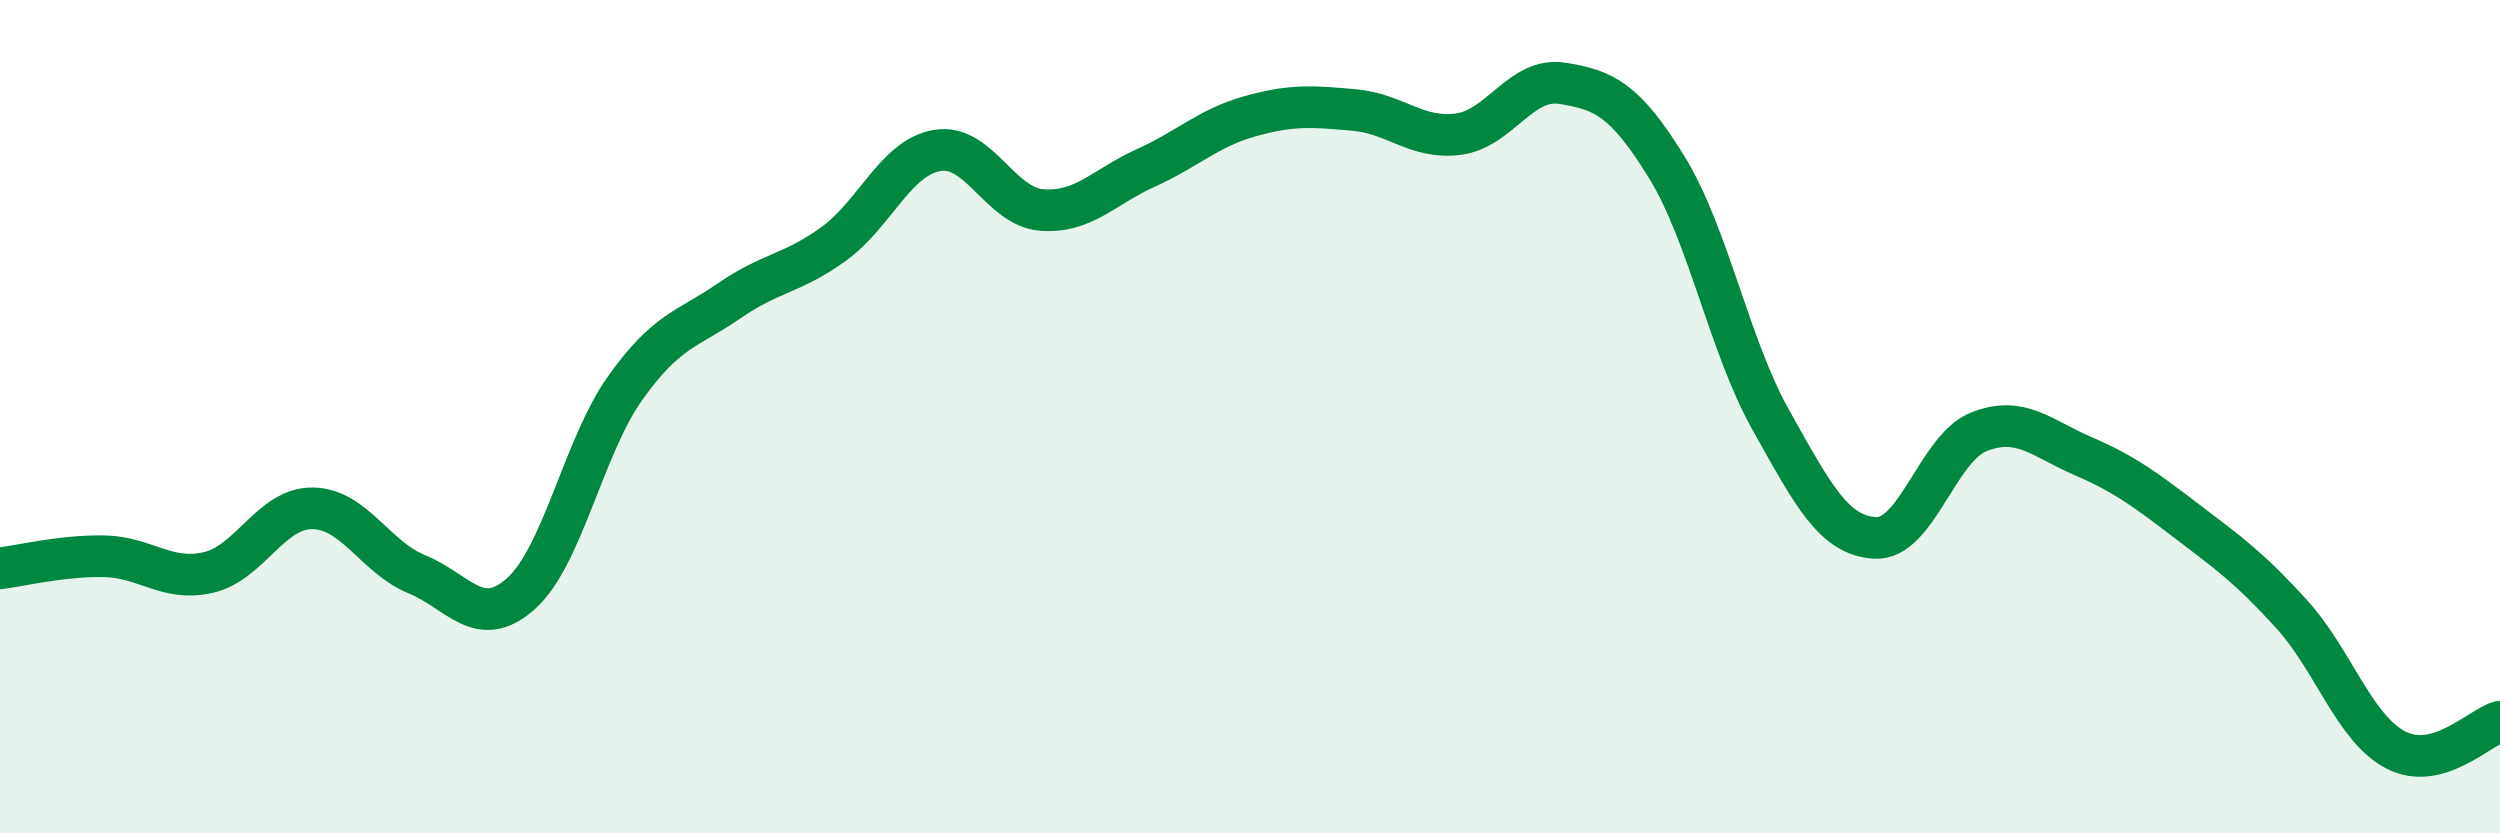
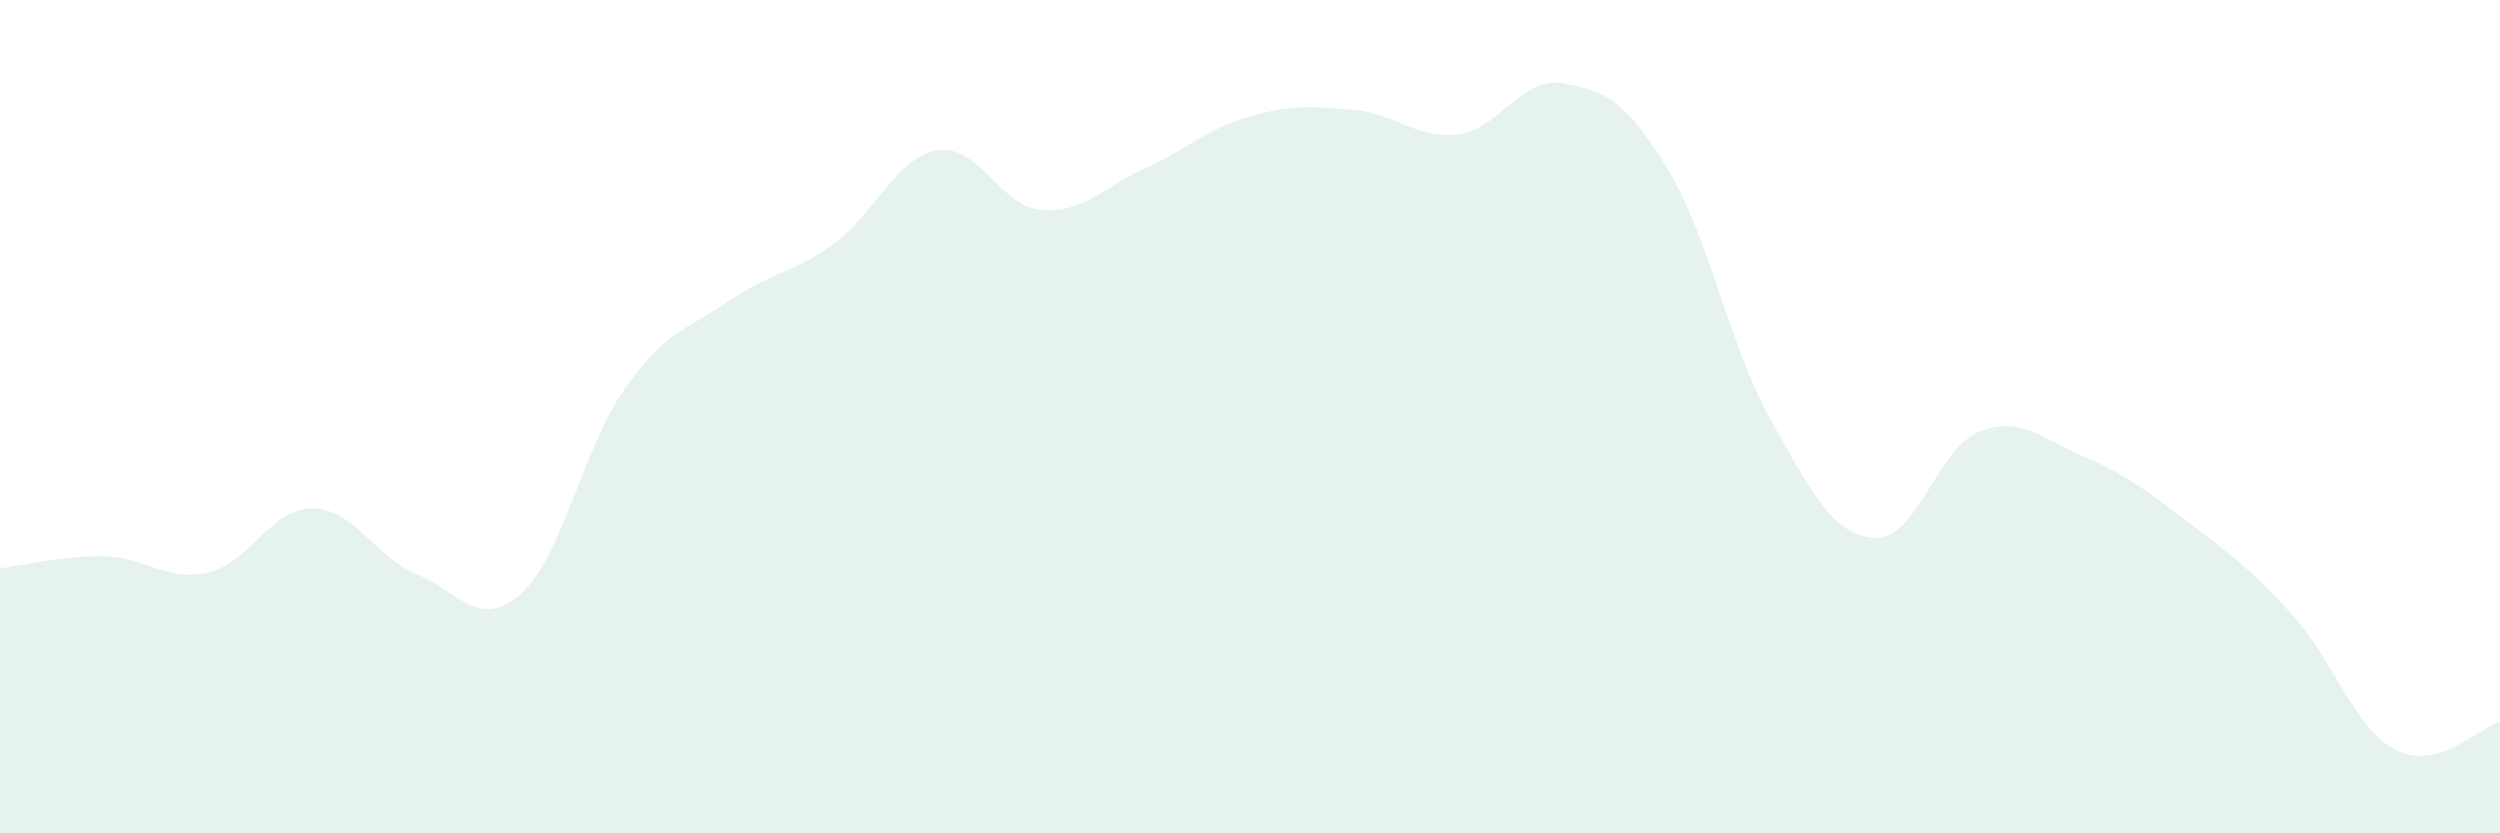
<svg xmlns="http://www.w3.org/2000/svg" width="60" height="20" viewBox="0 0 60 20">
  <path d="M 0,13.64 C 0.5,13.58 1.5,13.33 2.5,13.35 C 3.5,13.37 4,13.97 5,13.74 C 6,13.51 6.5,12.19 7.5,12.2 C 8.5,12.21 9,13.37 10,13.78 C 11,14.19 11.5,15.14 12.5,14.25 C 13.5,13.36 14,10.73 15,9.32 C 16,7.91 16.5,7.91 17.5,7.22 C 18.5,6.53 19,6.58 20,5.86 C 21,5.14 21.5,3.77 22.5,3.61 C 23.5,3.45 24,4.96 25,5.04 C 26,5.12 26.5,4.48 27.5,4.03 C 28.5,3.58 29,3.07 30,2.79 C 31,2.51 31.5,2.55 32.5,2.64 C 33.5,2.73 34,3.35 35,3.22 C 36,3.09 36.5,1.84 37.5,2 C 38.5,2.16 39,2.39 40,4.01 C 41,5.63 41.5,8.3 42.5,10.08 C 43.5,11.86 44,12.85 45,12.91 C 46,12.97 46.5,10.75 47.5,10.36 C 48.5,9.97 49,10.52 50,10.95 C 51,11.38 51.5,11.76 52.5,12.52 C 53.5,13.28 54,13.64 55,14.74 C 56,15.84 56.5,17.48 57.5,18 C 58.5,18.52 59.5,17.46 60,17.32L60 20L0 20Z" fill="#008740" opacity="0.1" stroke-linecap="round" stroke-linejoin="round" />
-   <path d="M 0,13.64 C 0.5,13.58 1.5,13.33 2.5,13.35 C 3.5,13.37 4,13.97 5,13.74 C 6,13.51 6.5,12.19 7.5,12.2 C 8.5,12.21 9,13.37 10,13.78 C 11,14.19 11.5,15.14 12.5,14.25 C 13.5,13.36 14,10.73 15,9.32 C 16,7.91 16.5,7.91 17.5,7.22 C 18.5,6.53 19,6.58 20,5.86 C 21,5.14 21.5,3.77 22.5,3.61 C 23.5,3.45 24,4.96 25,5.04 C 26,5.12 26.5,4.48 27.5,4.03 C 28.5,3.58 29,3.07 30,2.79 C 31,2.51 31.5,2.55 32.5,2.64 C 33.5,2.73 34,3.35 35,3.22 C 36,3.09 36.5,1.84 37.5,2 C 38.5,2.16 39,2.39 40,4.01 C 41,5.63 41.5,8.3 42.5,10.08 C 43.5,11.86 44,12.85 45,12.91 C 46,12.97 46.5,10.75 47.5,10.36 C 48.5,9.97 49,10.52 50,10.95 C 51,11.38 51.5,11.76 52.5,12.52 C 53.5,13.28 54,13.64 55,14.74 C 56,15.84 56.5,17.48 57.5,18 C 58.5,18.52 59.5,17.46 60,17.32" stroke="#008740" stroke-width="1" fill="none" stroke-linecap="round" stroke-linejoin="round" />
</svg>